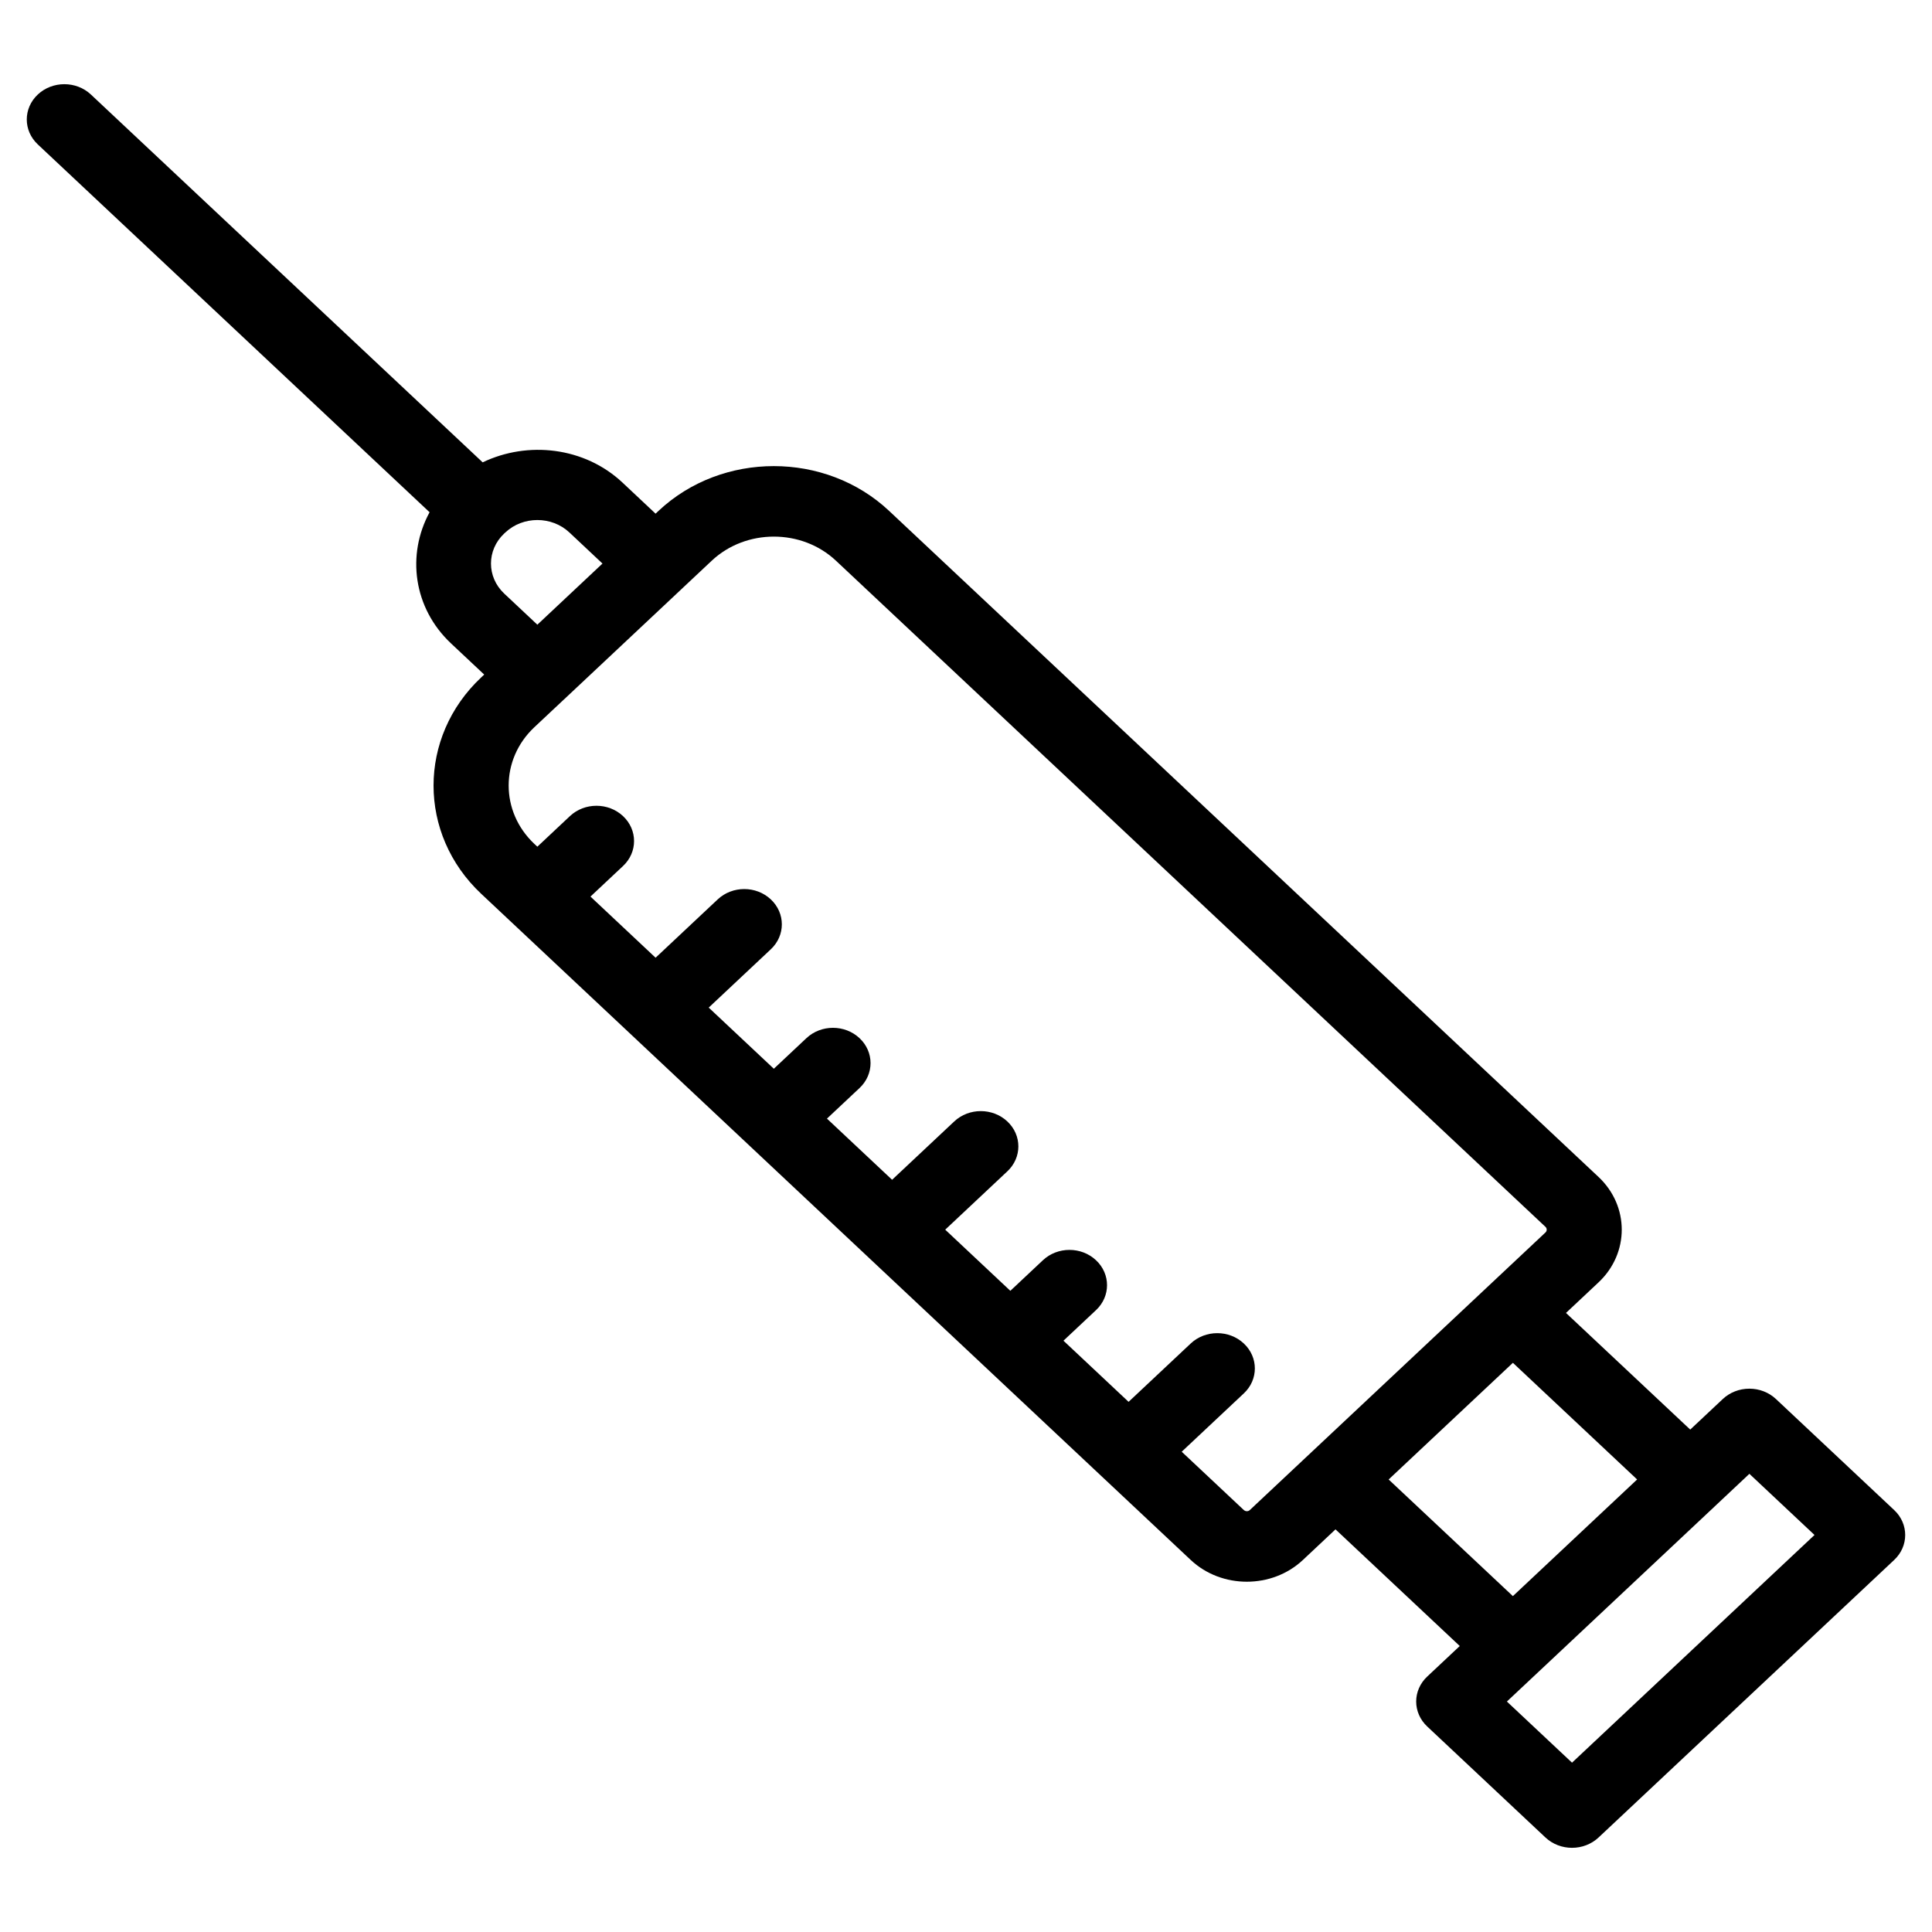
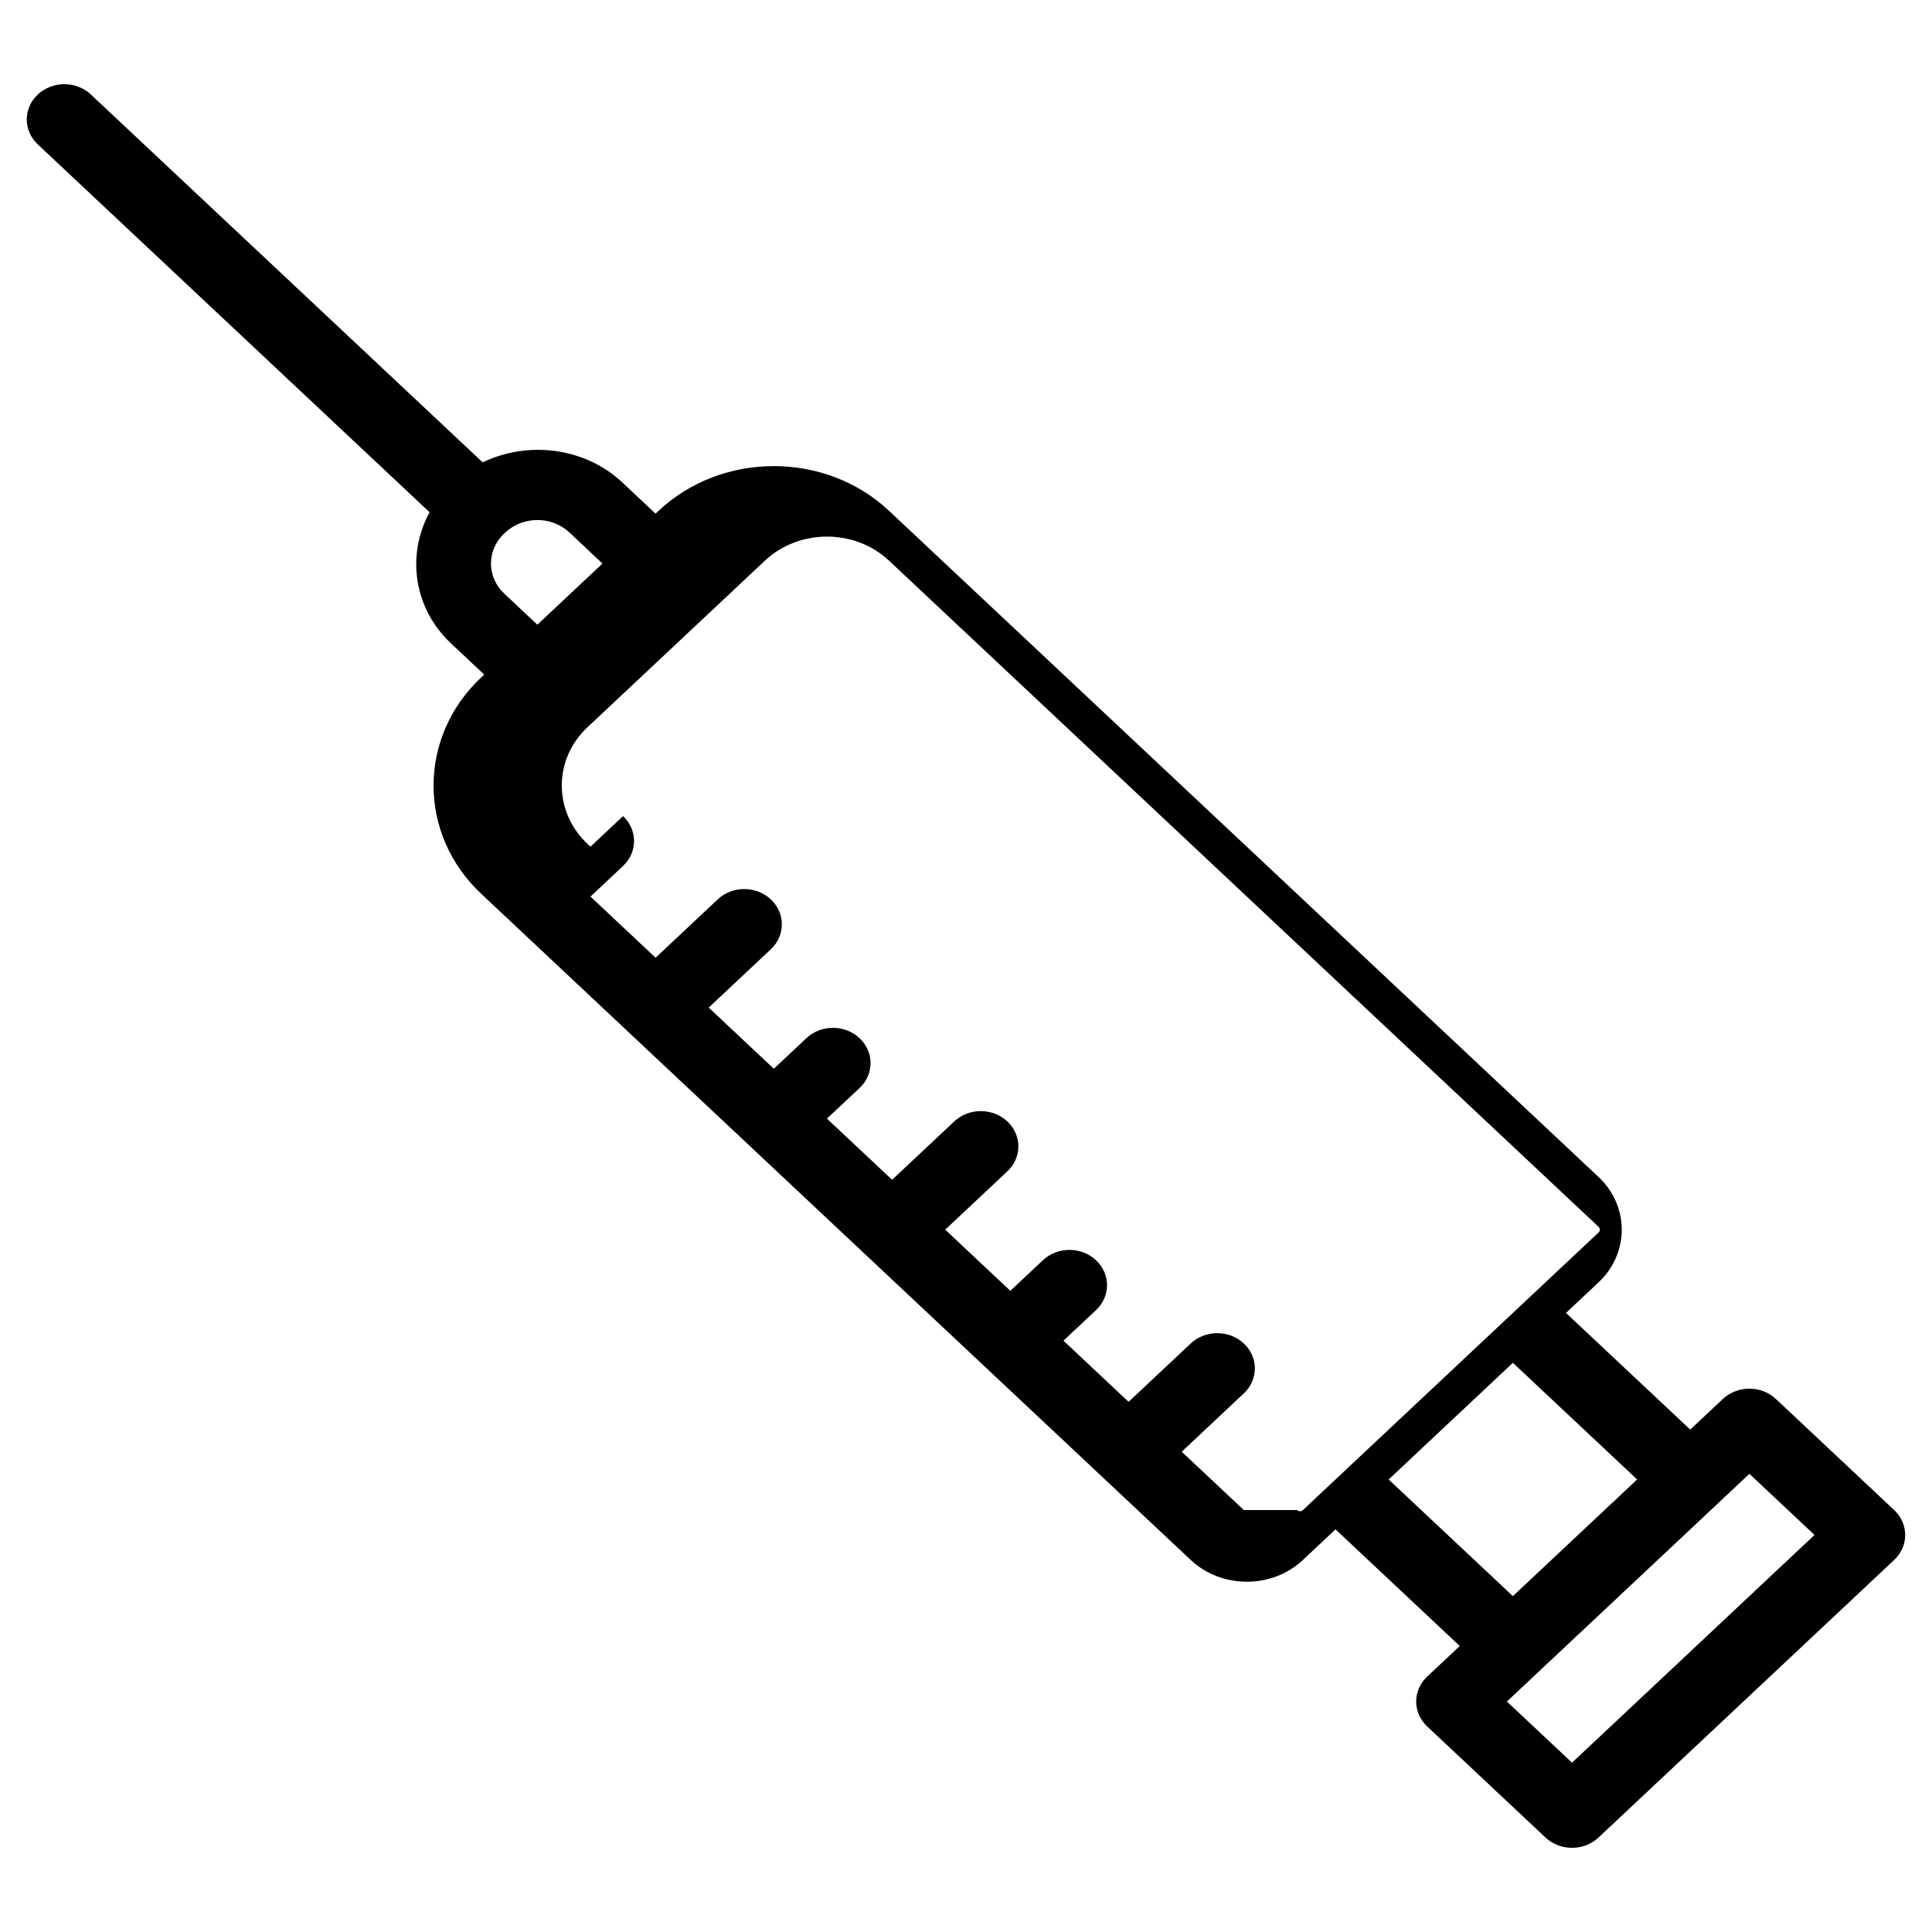
<svg xmlns="http://www.w3.org/2000/svg" fill="#000000" width="800px" height="800px" version="1.1" viewBox="144 144 512 512">
-   <path d="m614.64 514.75c-1.867-1.754-4.398-2.738-7.039-2.738s-5.172 0.984-7.039 2.738l-8.633 8.105-32.926-30.914 8.629-8.102c8.199-7.699 8.199-20.23 0-27.93l-188.02-176.53c-16.84-15.809-44.25-15.809-61.086 0l-0.793 0.746-8.785-8.254c-10.027-9.398-25.055-11.094-37.035-5.344l-103.82-97.477c-3.891-3.652-10.188-3.652-14.078 0-3.891 3.652-3.891 9.566 0 13.219l103.83 97.48c-6.125 11.25-4.328 25.359 5.691 34.773l8.785 8.246-0.793 0.746c-16.844 15.809-16.844 41.543 0 57.355l188.02 176.53c4.098 3.852 9.484 5.773 14.871 5.773 5.391 0 10.777-1.922 14.875-5.773l8.629-8.102 32.93 30.914-8.633 8.102c-1.867 1.754-2.918 4.129-2.918 6.609s1.051 4.856 2.918 6.609l31.34 29.422c1.945 1.824 4.492 2.738 7.039 2.738 2.547 0 5.094-0.914 7.039-2.738l78.34-73.551c3.891-3.652 3.891-9.566 0-13.219zm-337.02-213.45c-4.672-4.387-4.676-11.523-0.004-15.91l0.148-0.137c0.004-0.004 0.012-0.004 0.016-0.008s0.004-0.008 0.008-0.012l0.148-0.137c2.34-2.191 5.406-3.285 8.473-3.285s6.133 1.094 8.473 3.285l8.781 8.25-17.258 16.203zm196.01 242.88-16.465-15.461 16.465-15.461c3.891-3.652 3.891-9.566 0-13.219s-10.188-3.652-14.078 0l-16.465 15.461-17.258-16.203 8.629-8.102c3.891-3.652 3.891-9.566 0-13.219s-10.188-3.652-14.078 0l-8.629 8.102-17.258-16.203 16.465-15.461c3.891-3.652 3.891-9.566 0-13.219s-10.188-3.652-14.078 0l-16.465 15.457-17.262-16.207 8.633-8.102c3.891-3.652 3.891-9.566 0-13.219s-10.188-3.652-14.078 0l-8.633 8.105-17.258-16.203 16.461-15.457c3.891-3.652 3.891-9.566 0-13.219s-10.188-3.652-14.078 0l-16.461 15.457-17.258-16.203 8.633-8.105c3.891-3.652 3.891-9.566 0-13.219s-10.191-3.652-14.078 0l-8.633 8.105-0.793-0.746c-9.078-8.527-9.078-22.391 0-30.918l7.82-7.336c0.004-0.004 0.012-0.004 0.016-0.008l31.336-29.422c0.004-0.004 0.004-0.008 0.008-0.012l7.824-7.344c4.539-4.262 10.5-6.391 16.465-6.391s11.926 2.125 16.465 6.391l188.02 176.53c0.438 0.41 0.438 1.082 0 1.492l-15.668 14.711-17.32 16.262-45.359 42.586c-0.434 0.418-1.145 0.41-1.586-0.004zm38.375-8.102 16.465-15.461 16.465-15.457 32.922 30.914-32.926 30.914zm48.598 75.047-17.262-16.203 8.617-8.09c0.004-0.004 0.012-0.004 0.016-0.012l47.004-44.133c0.004-0.004 0.004-0.012 0.012-0.016l8.617-8.094 17.258 16.207z" />
+   <path d="m614.64 514.75c-1.867-1.754-4.398-2.738-7.039-2.738s-5.172 0.984-7.039 2.738l-8.633 8.105-32.926-30.914 8.629-8.102c8.199-7.699 8.199-20.23 0-27.93l-188.02-176.53c-16.84-15.809-44.25-15.809-61.086 0l-0.793 0.746-8.785-8.254c-10.027-9.398-25.055-11.094-37.035-5.344l-103.82-97.477c-3.891-3.652-10.188-3.652-14.078 0-3.891 3.652-3.891 9.566 0 13.219l103.83 97.48c-6.125 11.25-4.328 25.359 5.691 34.773l8.785 8.246-0.793 0.746c-16.844 15.809-16.844 41.543 0 57.355l188.02 176.53c4.098 3.852 9.484 5.773 14.871 5.773 5.391 0 10.777-1.922 14.875-5.773l8.629-8.102 32.93 30.914-8.633 8.102c-1.867 1.754-2.918 4.129-2.918 6.609s1.051 4.856 2.918 6.609l31.34 29.422c1.945 1.824 4.492 2.738 7.039 2.738 2.547 0 5.094-0.914 7.039-2.738l78.34-73.551c3.891-3.652 3.891-9.566 0-13.219zm-337.02-213.45c-4.672-4.387-4.676-11.523-0.004-15.91l0.148-0.137c0.004-0.004 0.012-0.004 0.016-0.008s0.004-0.008 0.008-0.012l0.148-0.137c2.34-2.191 5.406-3.285 8.473-3.285s6.133 1.094 8.473 3.285l8.781 8.25-17.258 16.203zm196.01 242.88-16.465-15.461 16.465-15.461c3.891-3.652 3.891-9.566 0-13.219s-10.188-3.652-14.078 0l-16.465 15.461-17.258-16.203 8.629-8.102c3.891-3.652 3.891-9.566 0-13.219s-10.188-3.652-14.078 0l-8.629 8.102-17.258-16.203 16.465-15.461c3.891-3.652 3.891-9.566 0-13.219s-10.188-3.652-14.078 0l-16.465 15.457-17.262-16.207 8.633-8.102c3.891-3.652 3.891-9.566 0-13.219s-10.188-3.652-14.078 0l-8.633 8.105-17.258-16.203 16.461-15.457c3.891-3.652 3.891-9.566 0-13.219s-10.188-3.652-14.078 0l-16.461 15.457-17.258-16.203 8.633-8.105c3.891-3.652 3.891-9.566 0-13.219l-8.633 8.105-0.793-0.746c-9.078-8.527-9.078-22.391 0-30.918l7.82-7.336c0.004-0.004 0.012-0.004 0.016-0.008l31.336-29.422c0.004-0.004 0.004-0.008 0.008-0.012l7.824-7.344c4.539-4.262 10.5-6.391 16.465-6.391s11.926 2.125 16.465 6.391l188.02 176.53c0.438 0.41 0.438 1.082 0 1.492l-15.668 14.711-17.32 16.262-45.359 42.586c-0.434 0.418-1.145 0.41-1.586-0.004zm38.375-8.102 16.465-15.461 16.465-15.457 32.922 30.914-32.926 30.914zm48.598 75.047-17.262-16.203 8.617-8.09c0.004-0.004 0.012-0.004 0.016-0.012l47.004-44.133c0.004-0.004 0.004-0.012 0.012-0.016l8.617-8.094 17.258 16.207z" />
</svg>